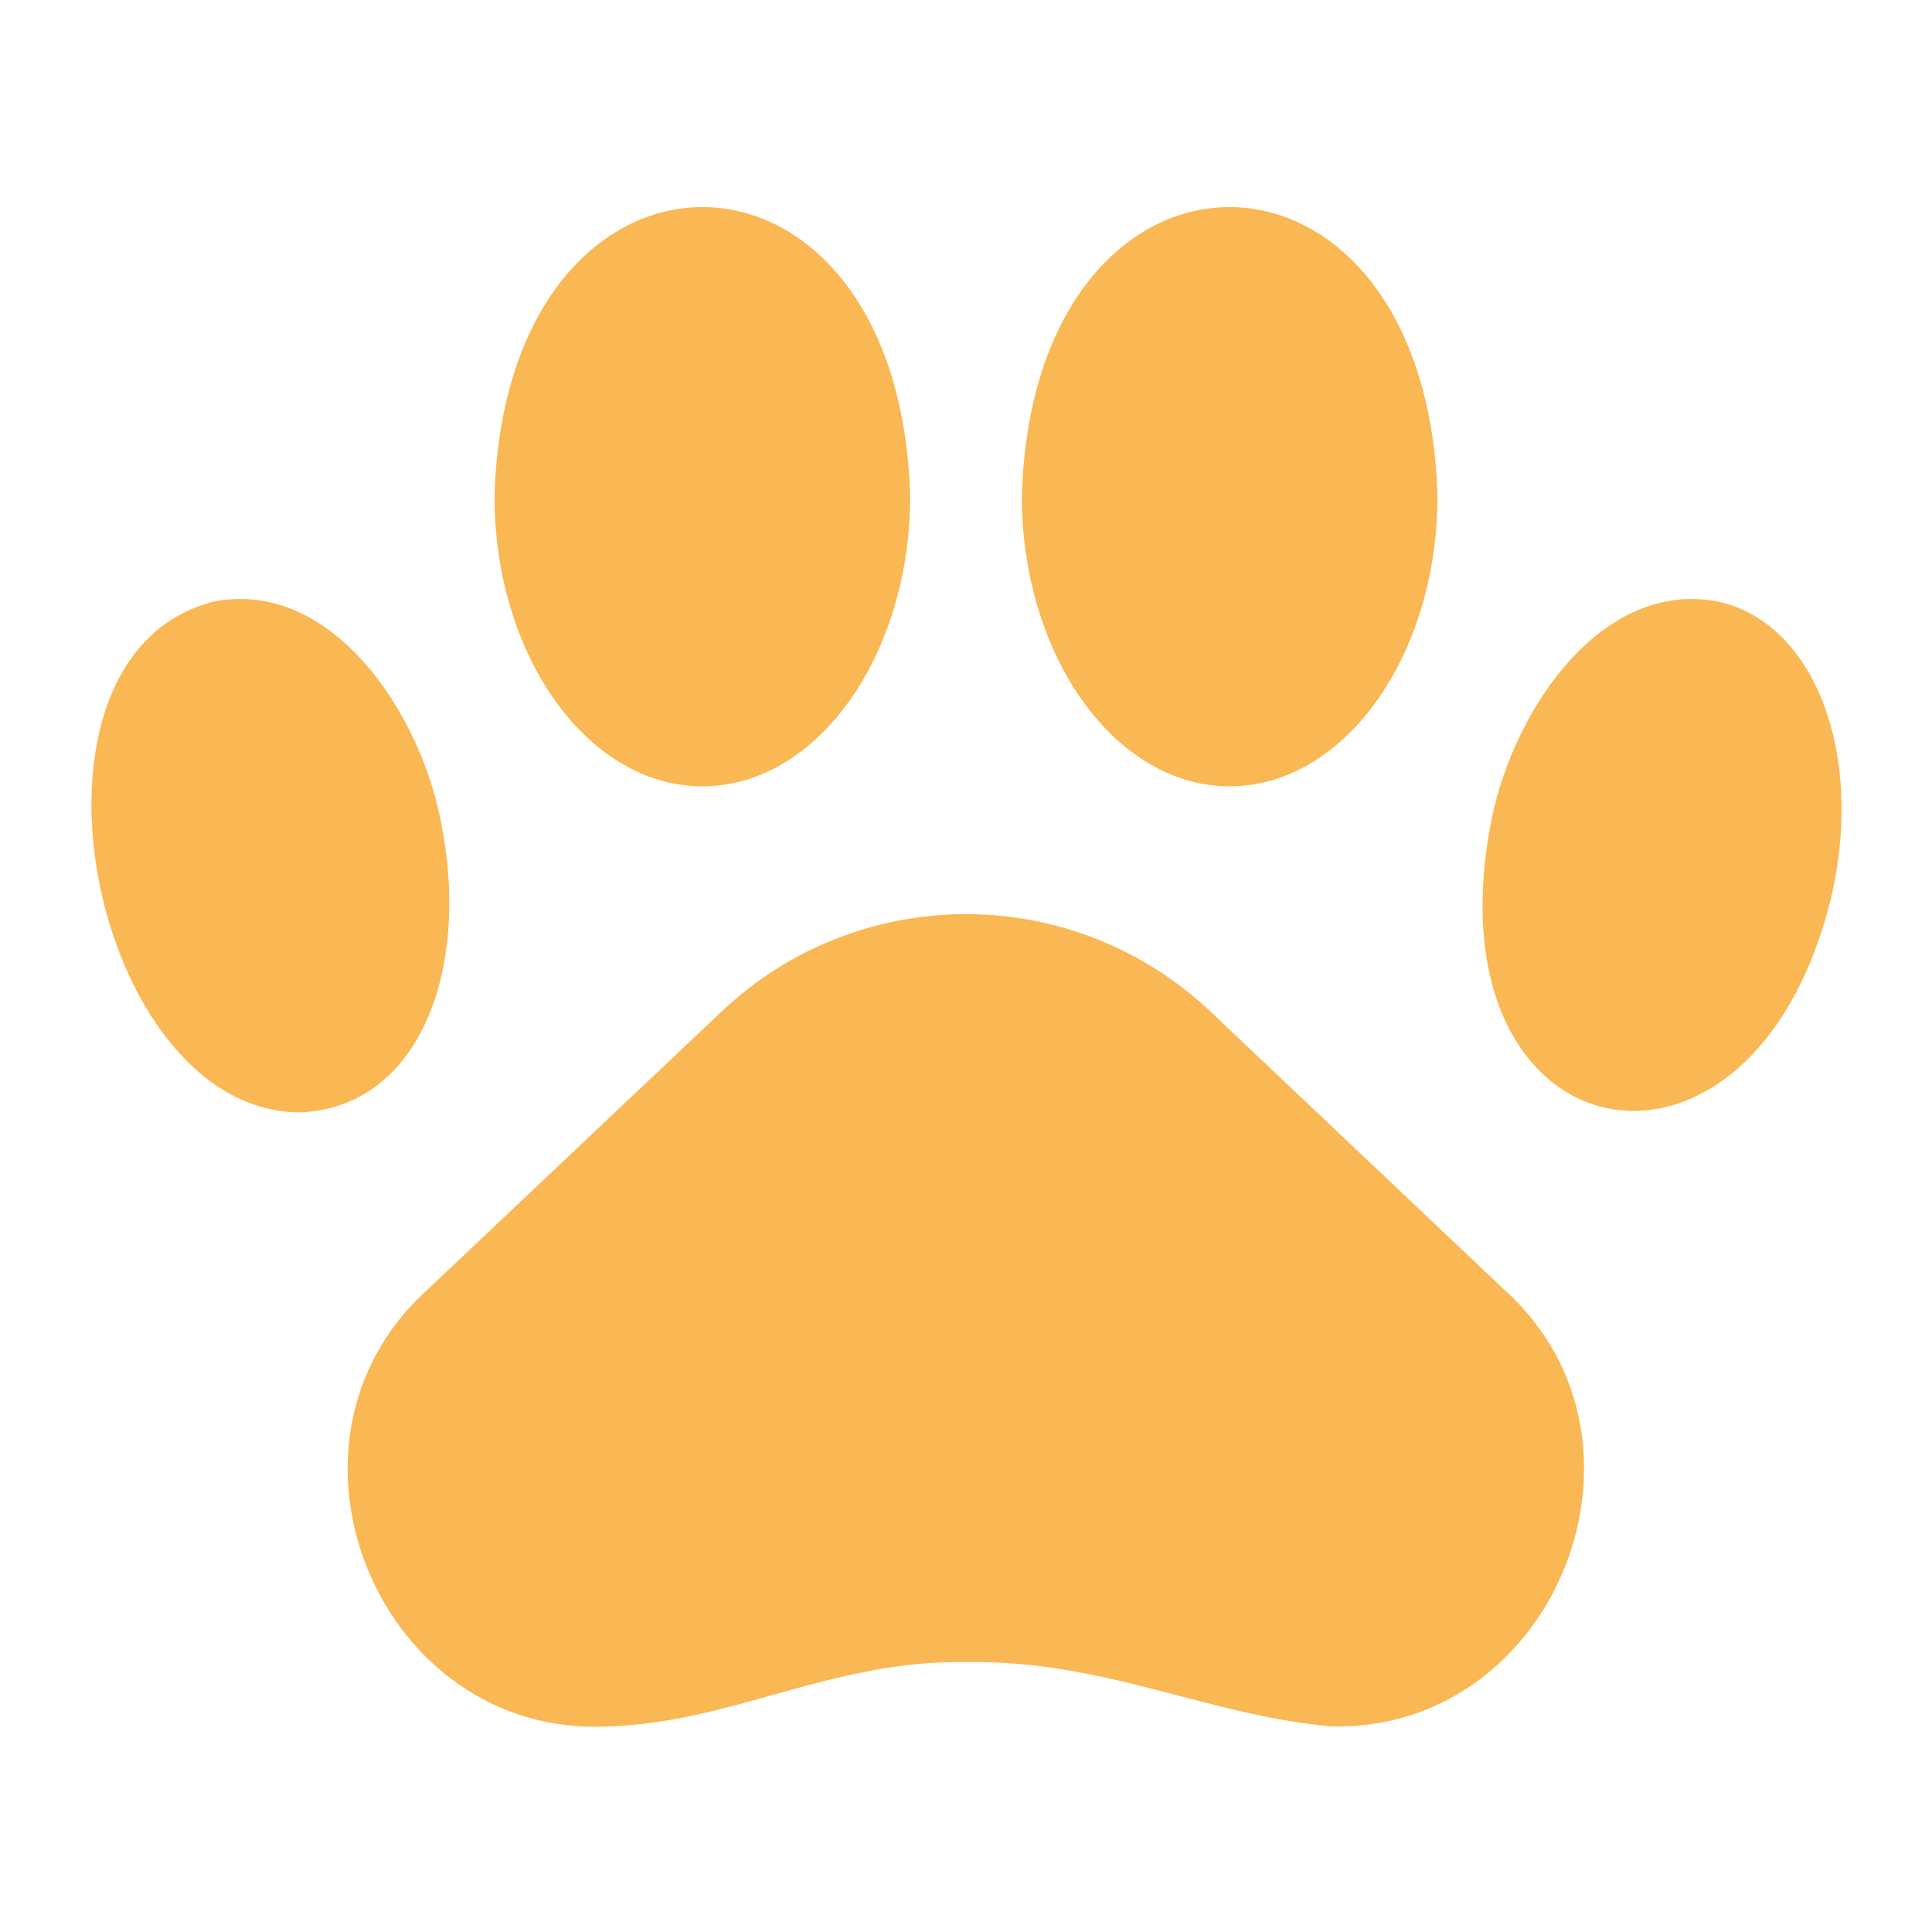
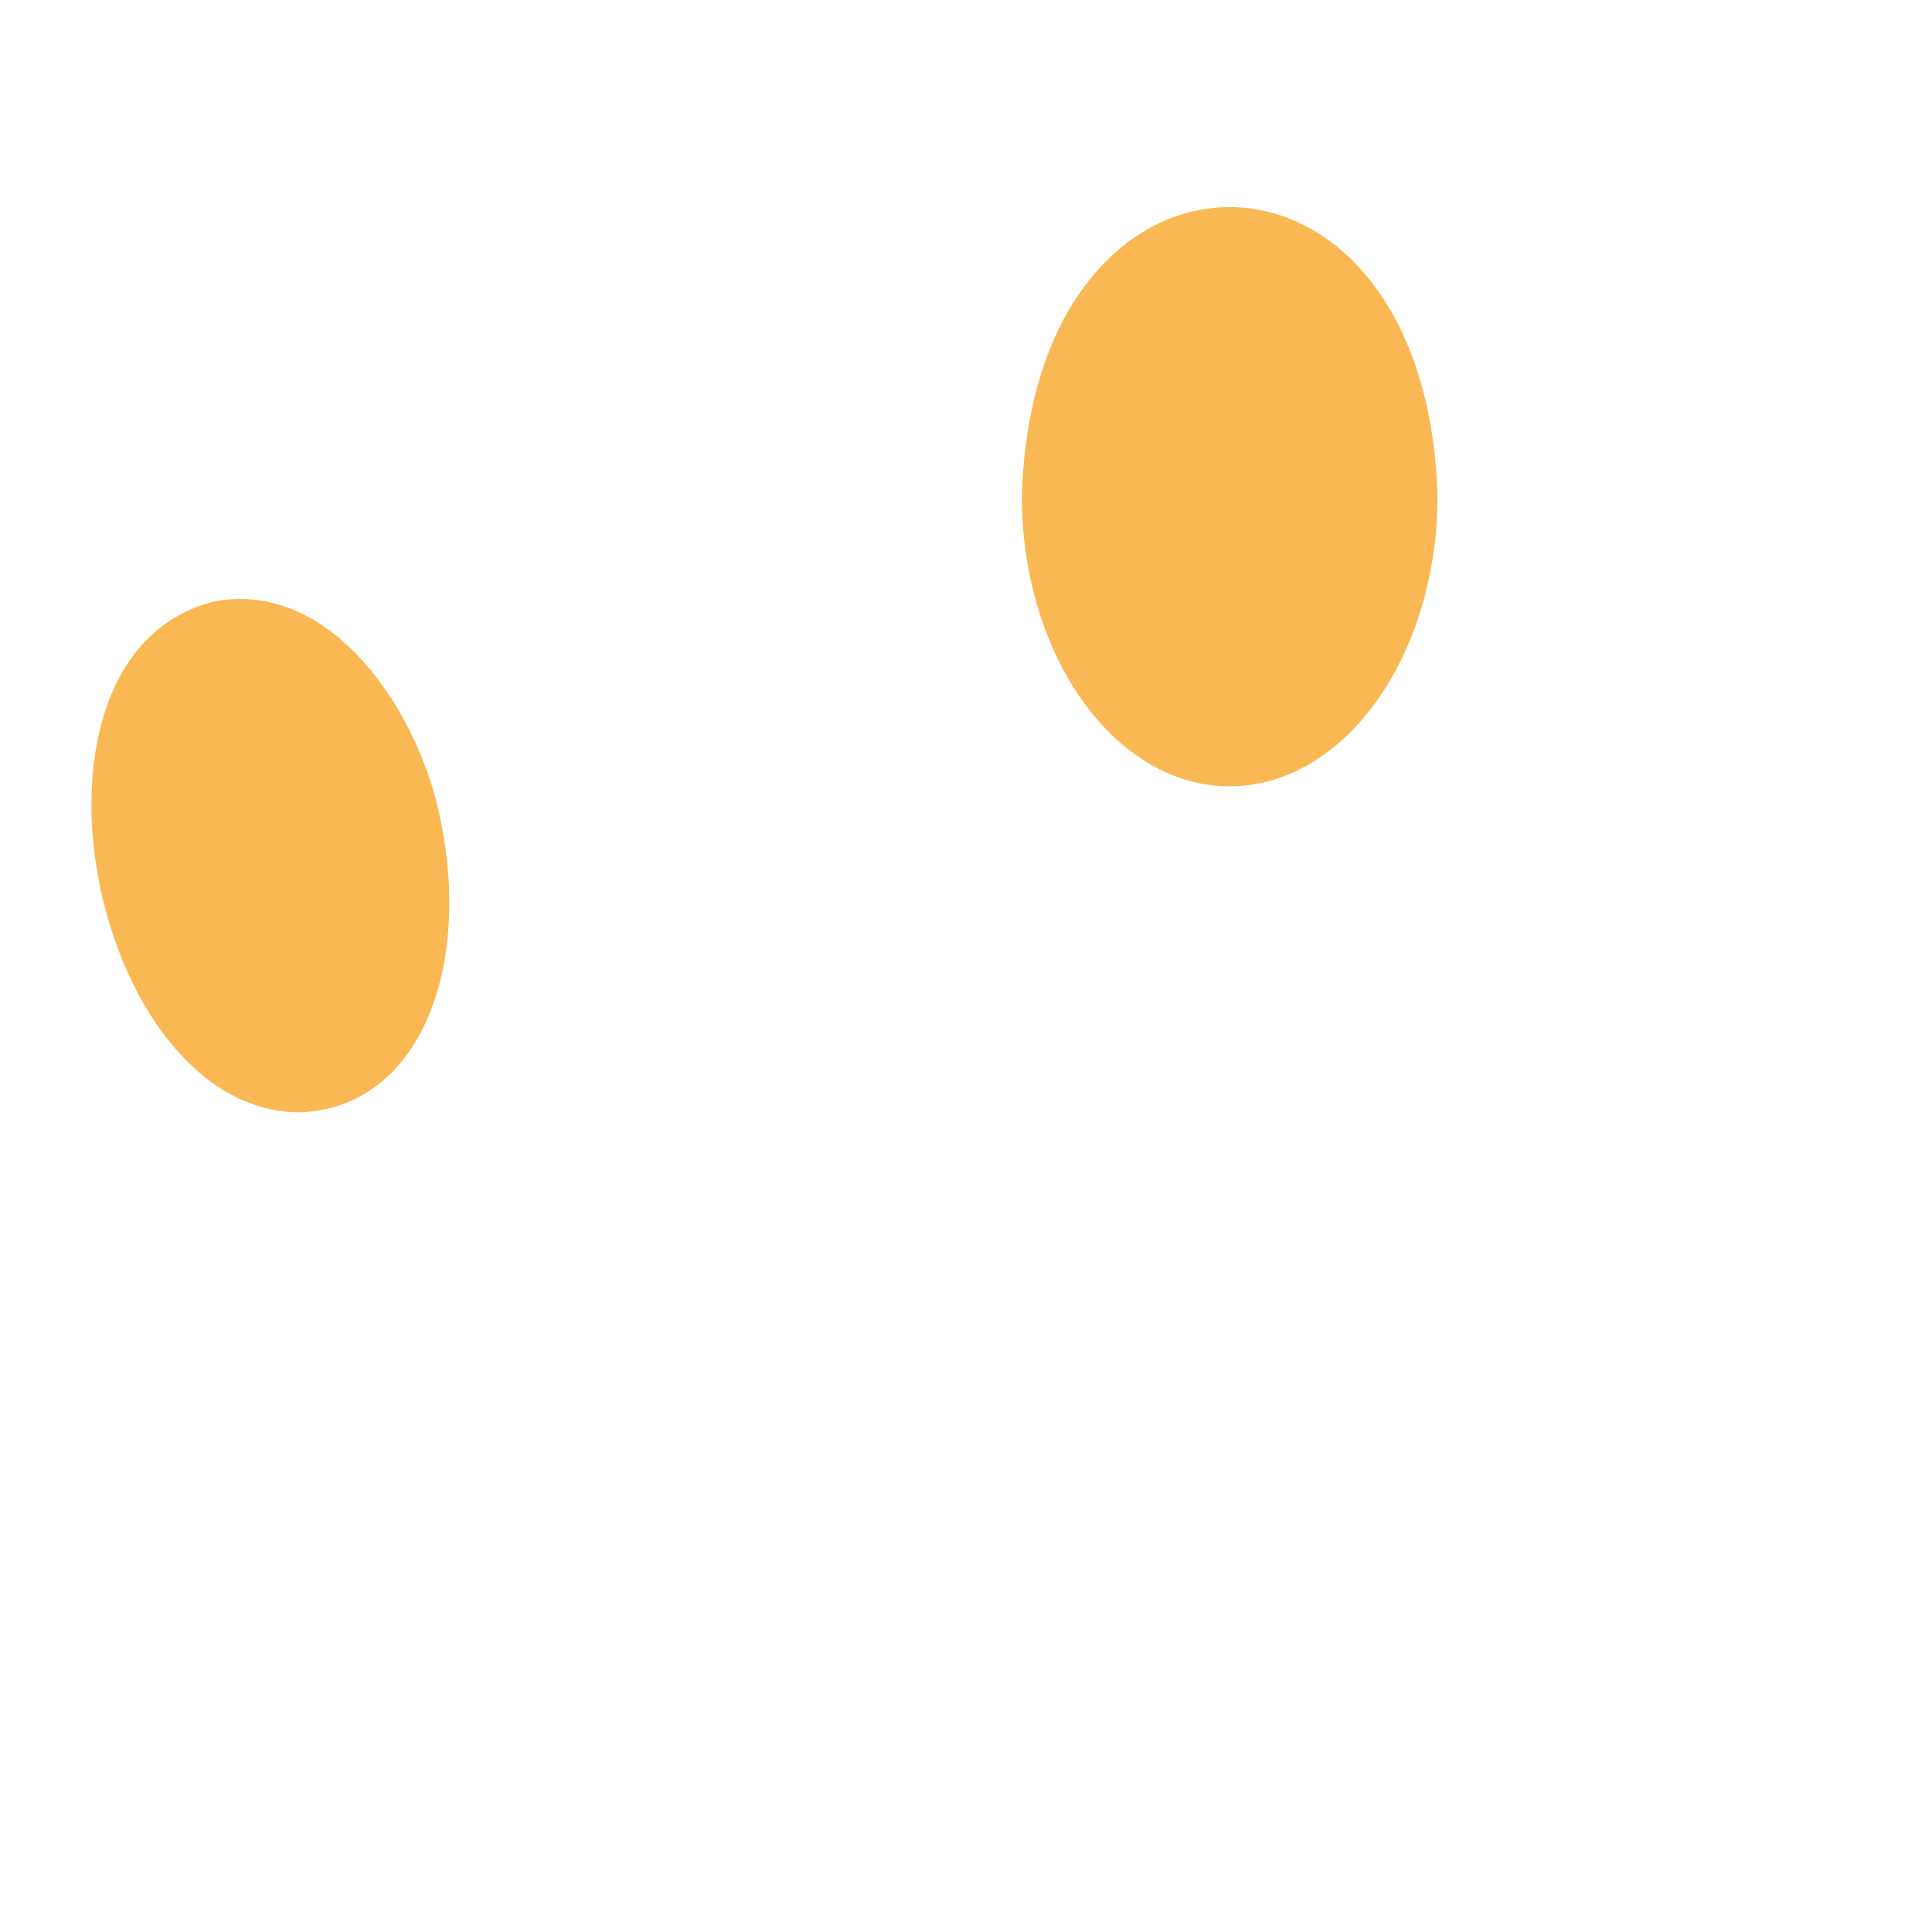
<svg xmlns="http://www.w3.org/2000/svg" width="20" height="20" viewBox="0 0 20 20" fill="none">
-   <path d="M12.531 10.472C11.848 9.824 10.942 9.463 10 9.463C9.058 9.463 8.152 9.824 7.469 10.472L4.416 13.359C2.666 14.95 3.928 17.991 6.291 17.872C7.572 17.837 8.613 17.181 9.997 17.206C11.431 17.181 12.497 17.759 13.784 17.872C16.106 17.925 17.306 14.919 15.581 13.359L12.531 10.472Z" fill="#F9B853" />
-   <path d="M17.788 6.228C16.594 5.993 15.681 7.322 15.444 8.465C14.731 12.006 18.163 12.681 18.966 9.247C19.294 7.775 18.775 6.447 17.788 6.228Z" fill="#F9B853" />
  <path d="M12.728 8.14C13.916 8.14 14.881 6.79 14.881 5.134C14.762 1.147 10.694 1.147 10.578 5.134C10.578 6.79 11.544 8.14 12.728 8.14Z" fill="#F9B853" />
  <path d="M4.556 8.465C4.322 7.322 3.406 5.993 2.212 6.228C4.52995e-06 6.787 0.938 11.503 3.1 11.515C4.325 11.475 4.891 10.053 4.556 8.465Z" fill="#F9B853" />
-   <path d="M7.272 8.14C8.456 8.14 9.422 6.79 9.422 5.134C9.306 1.147 5.238 1.147 5.119 5.134C5.119 6.79 6.084 8.14 7.272 8.14Z" fill="#F9B853" />
</svg>